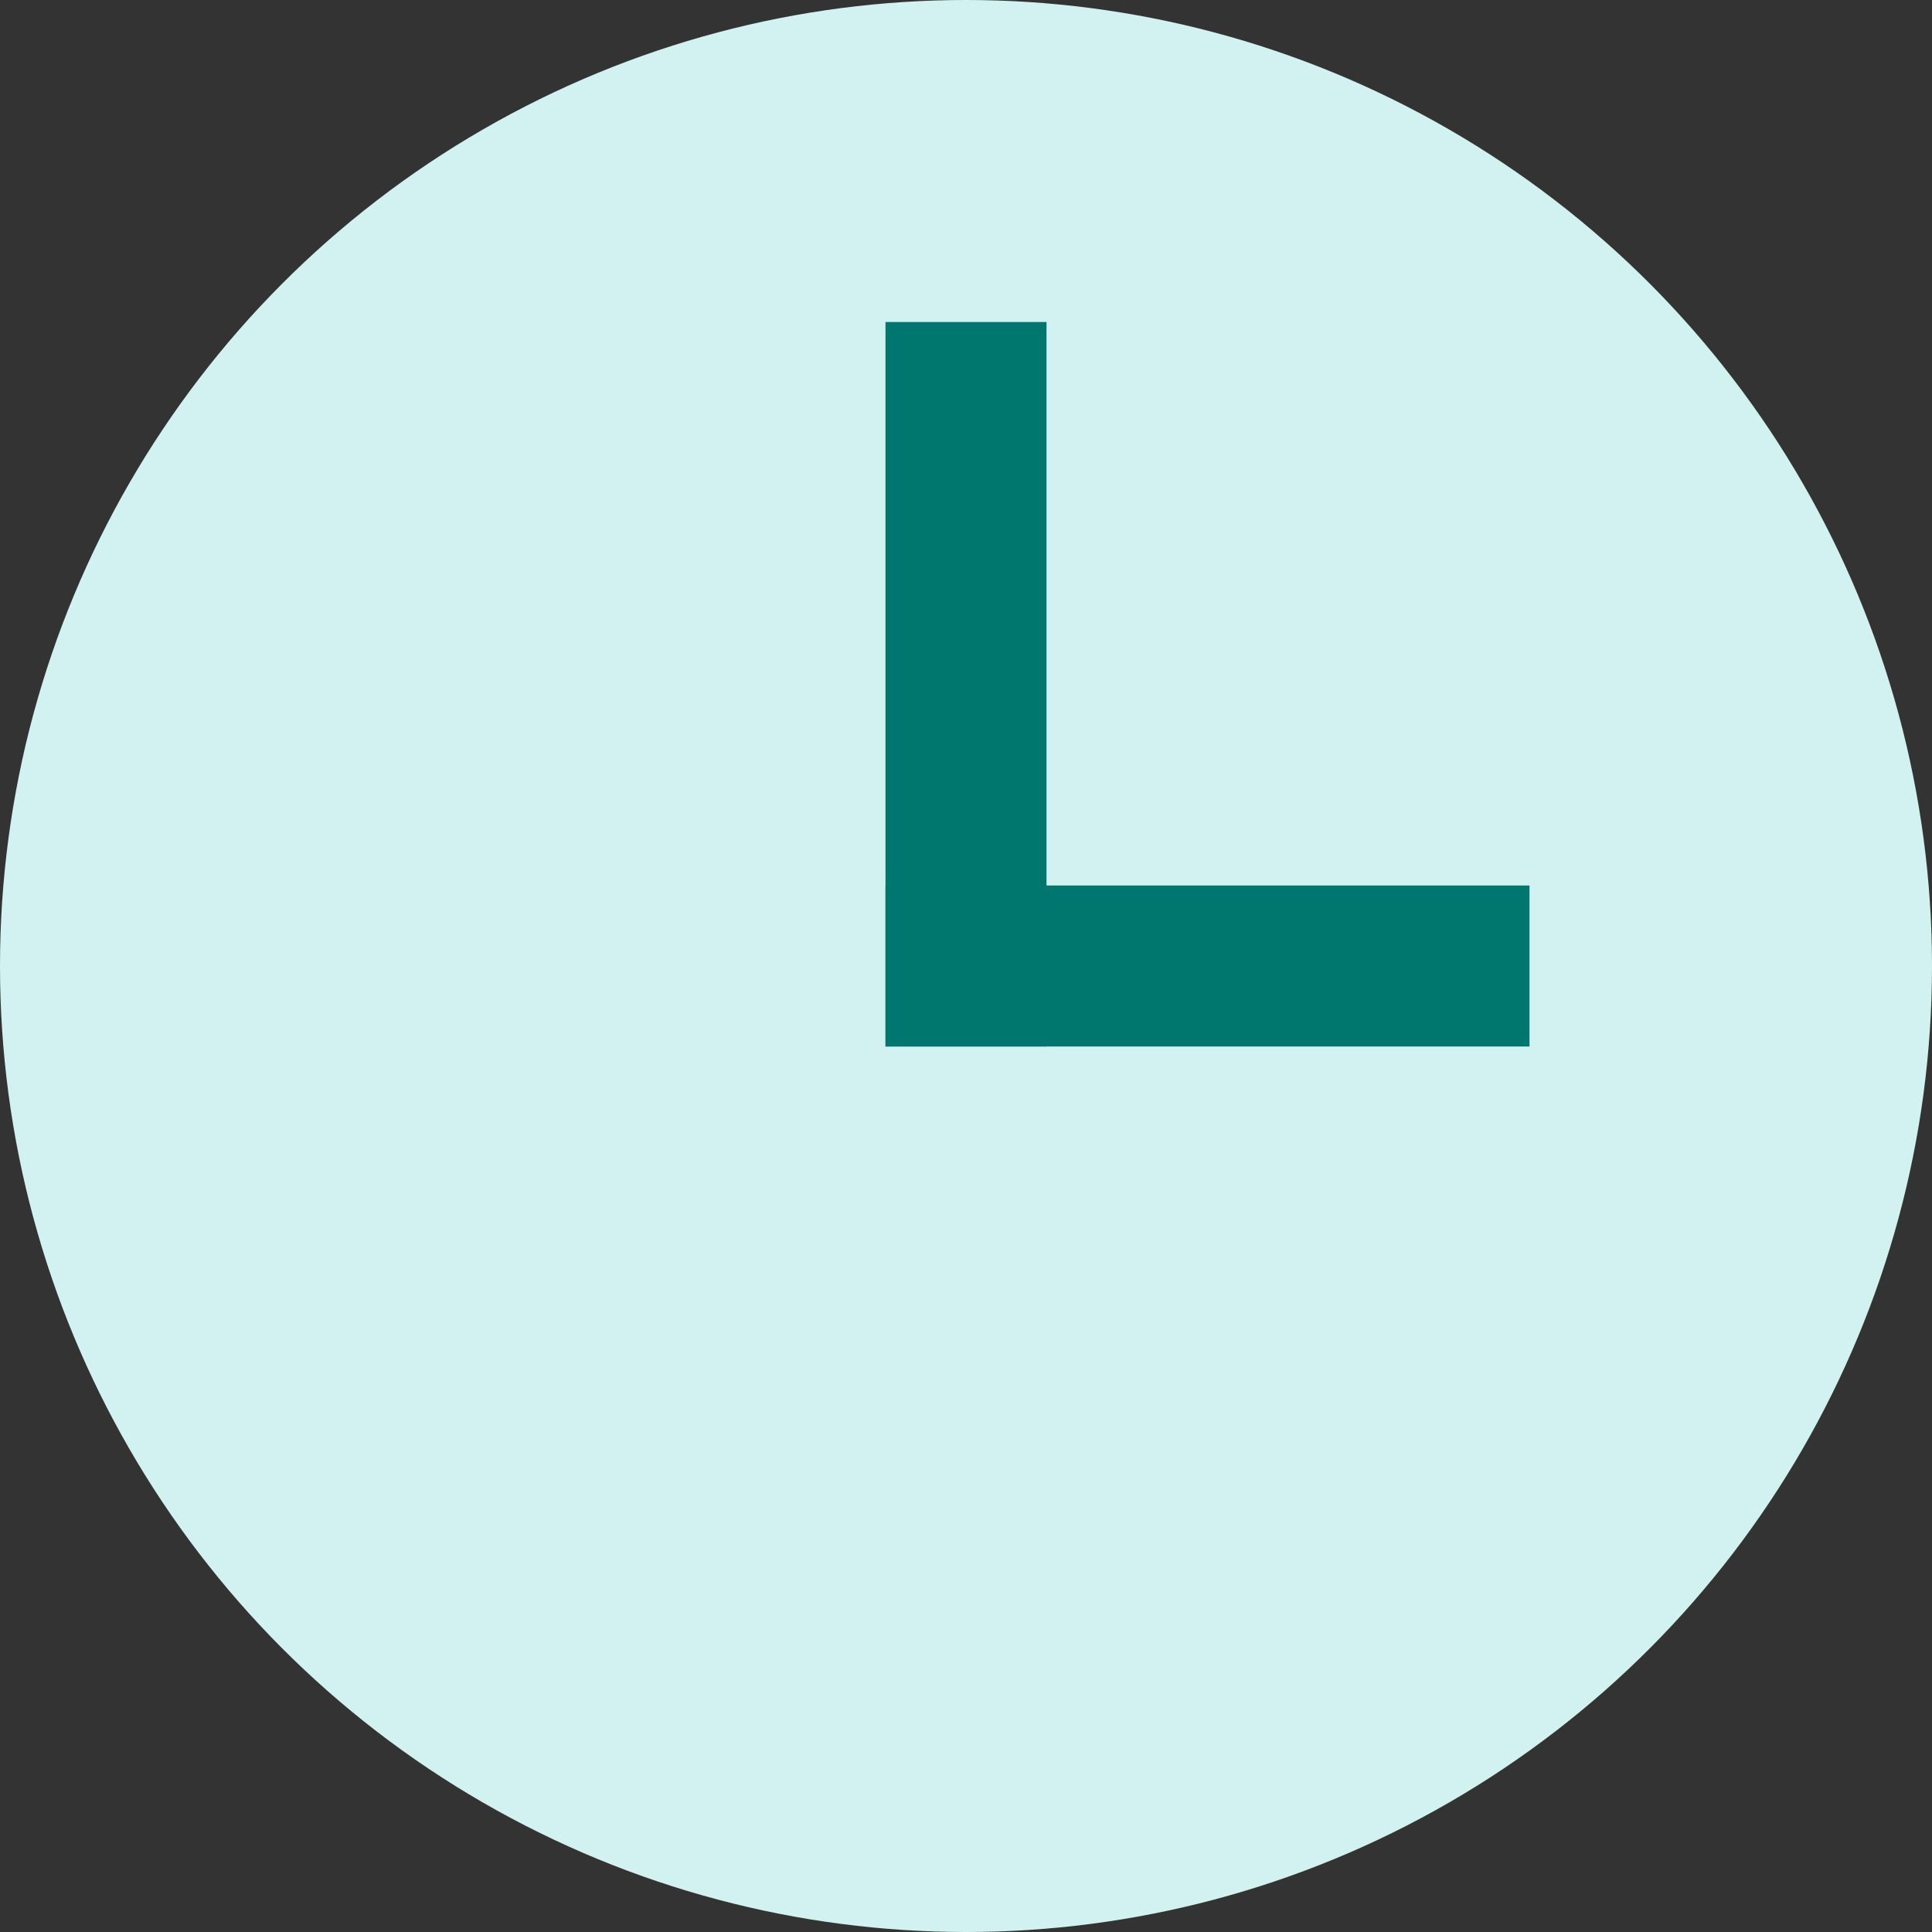
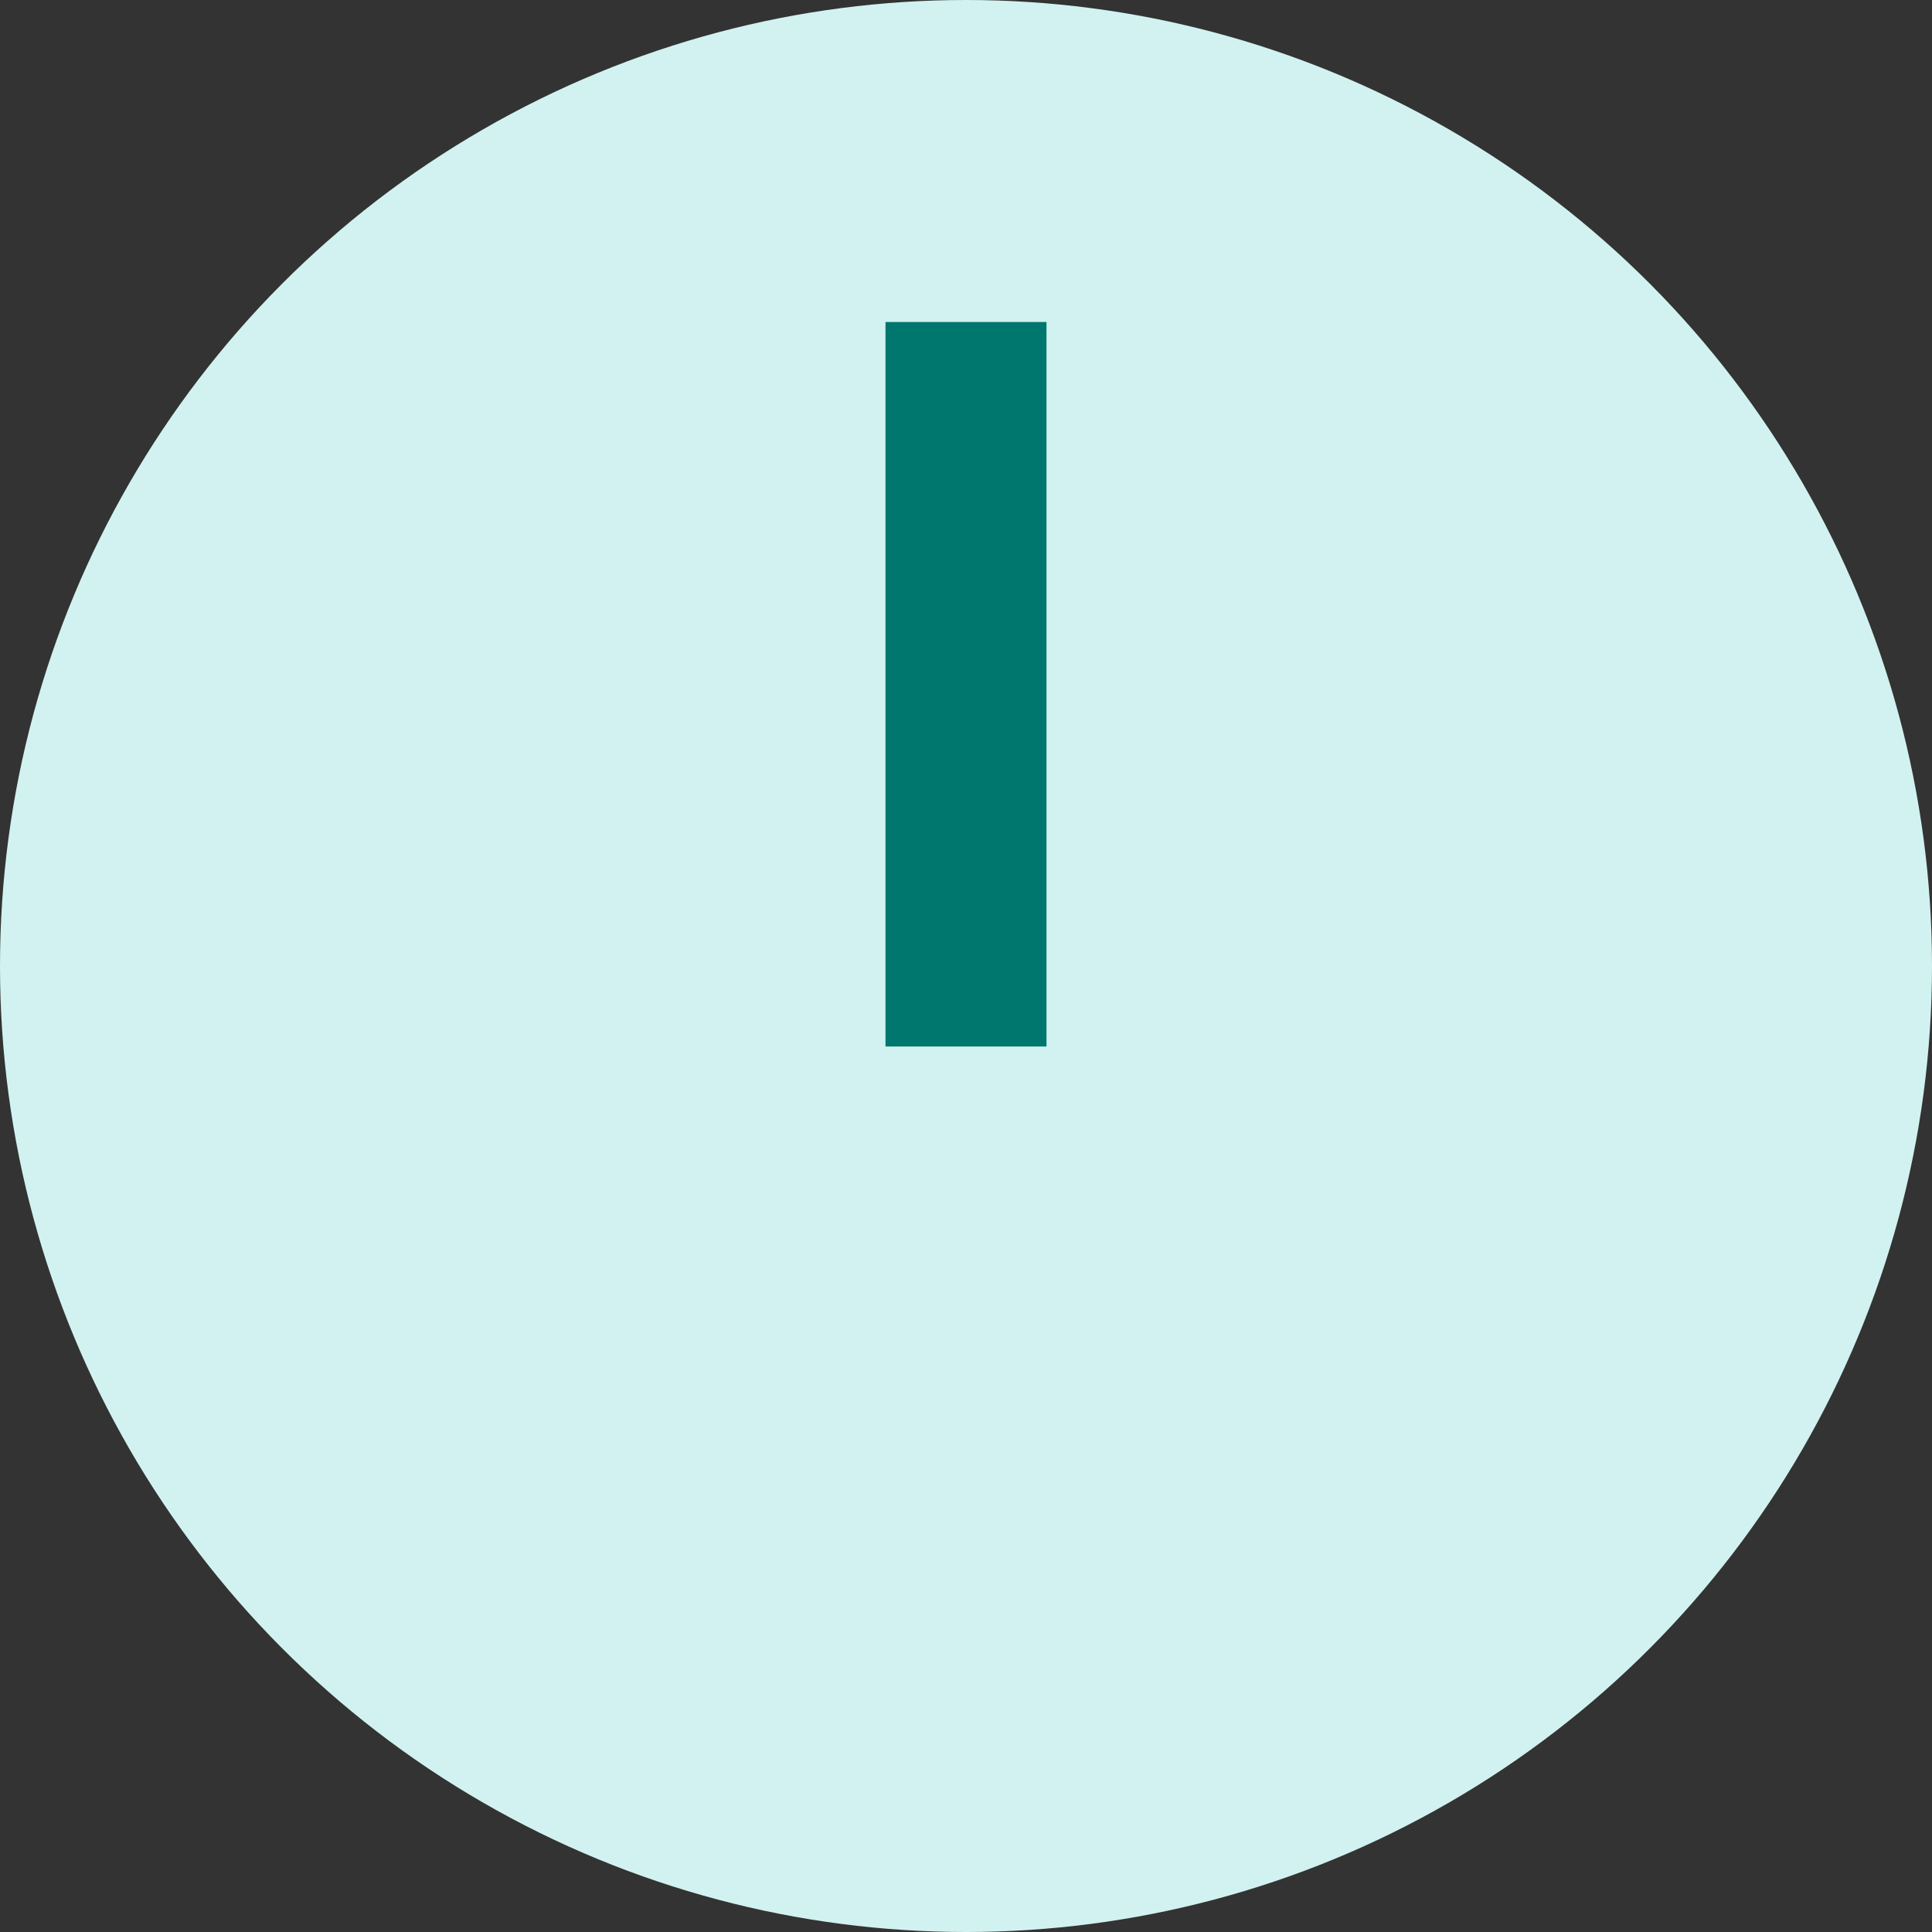
<svg xmlns="http://www.w3.org/2000/svg" width="36" height="36" viewBox="0 0 36 36" fill="none">
  <rect x="0" y="0" width="36" height="36" fill="#333333" stroke="none" />
  <circle cx="18" cy="18" r="18" fill="#D1F2F0" />
  <rect x="16.5" y="6" width="3" height="13.5" fill="#00776E" />
-   <rect x="28.5" y="16.5" width="3" height="12" transform="rotate(90 28.5 16.5)" fill="#00776E" />
</svg>